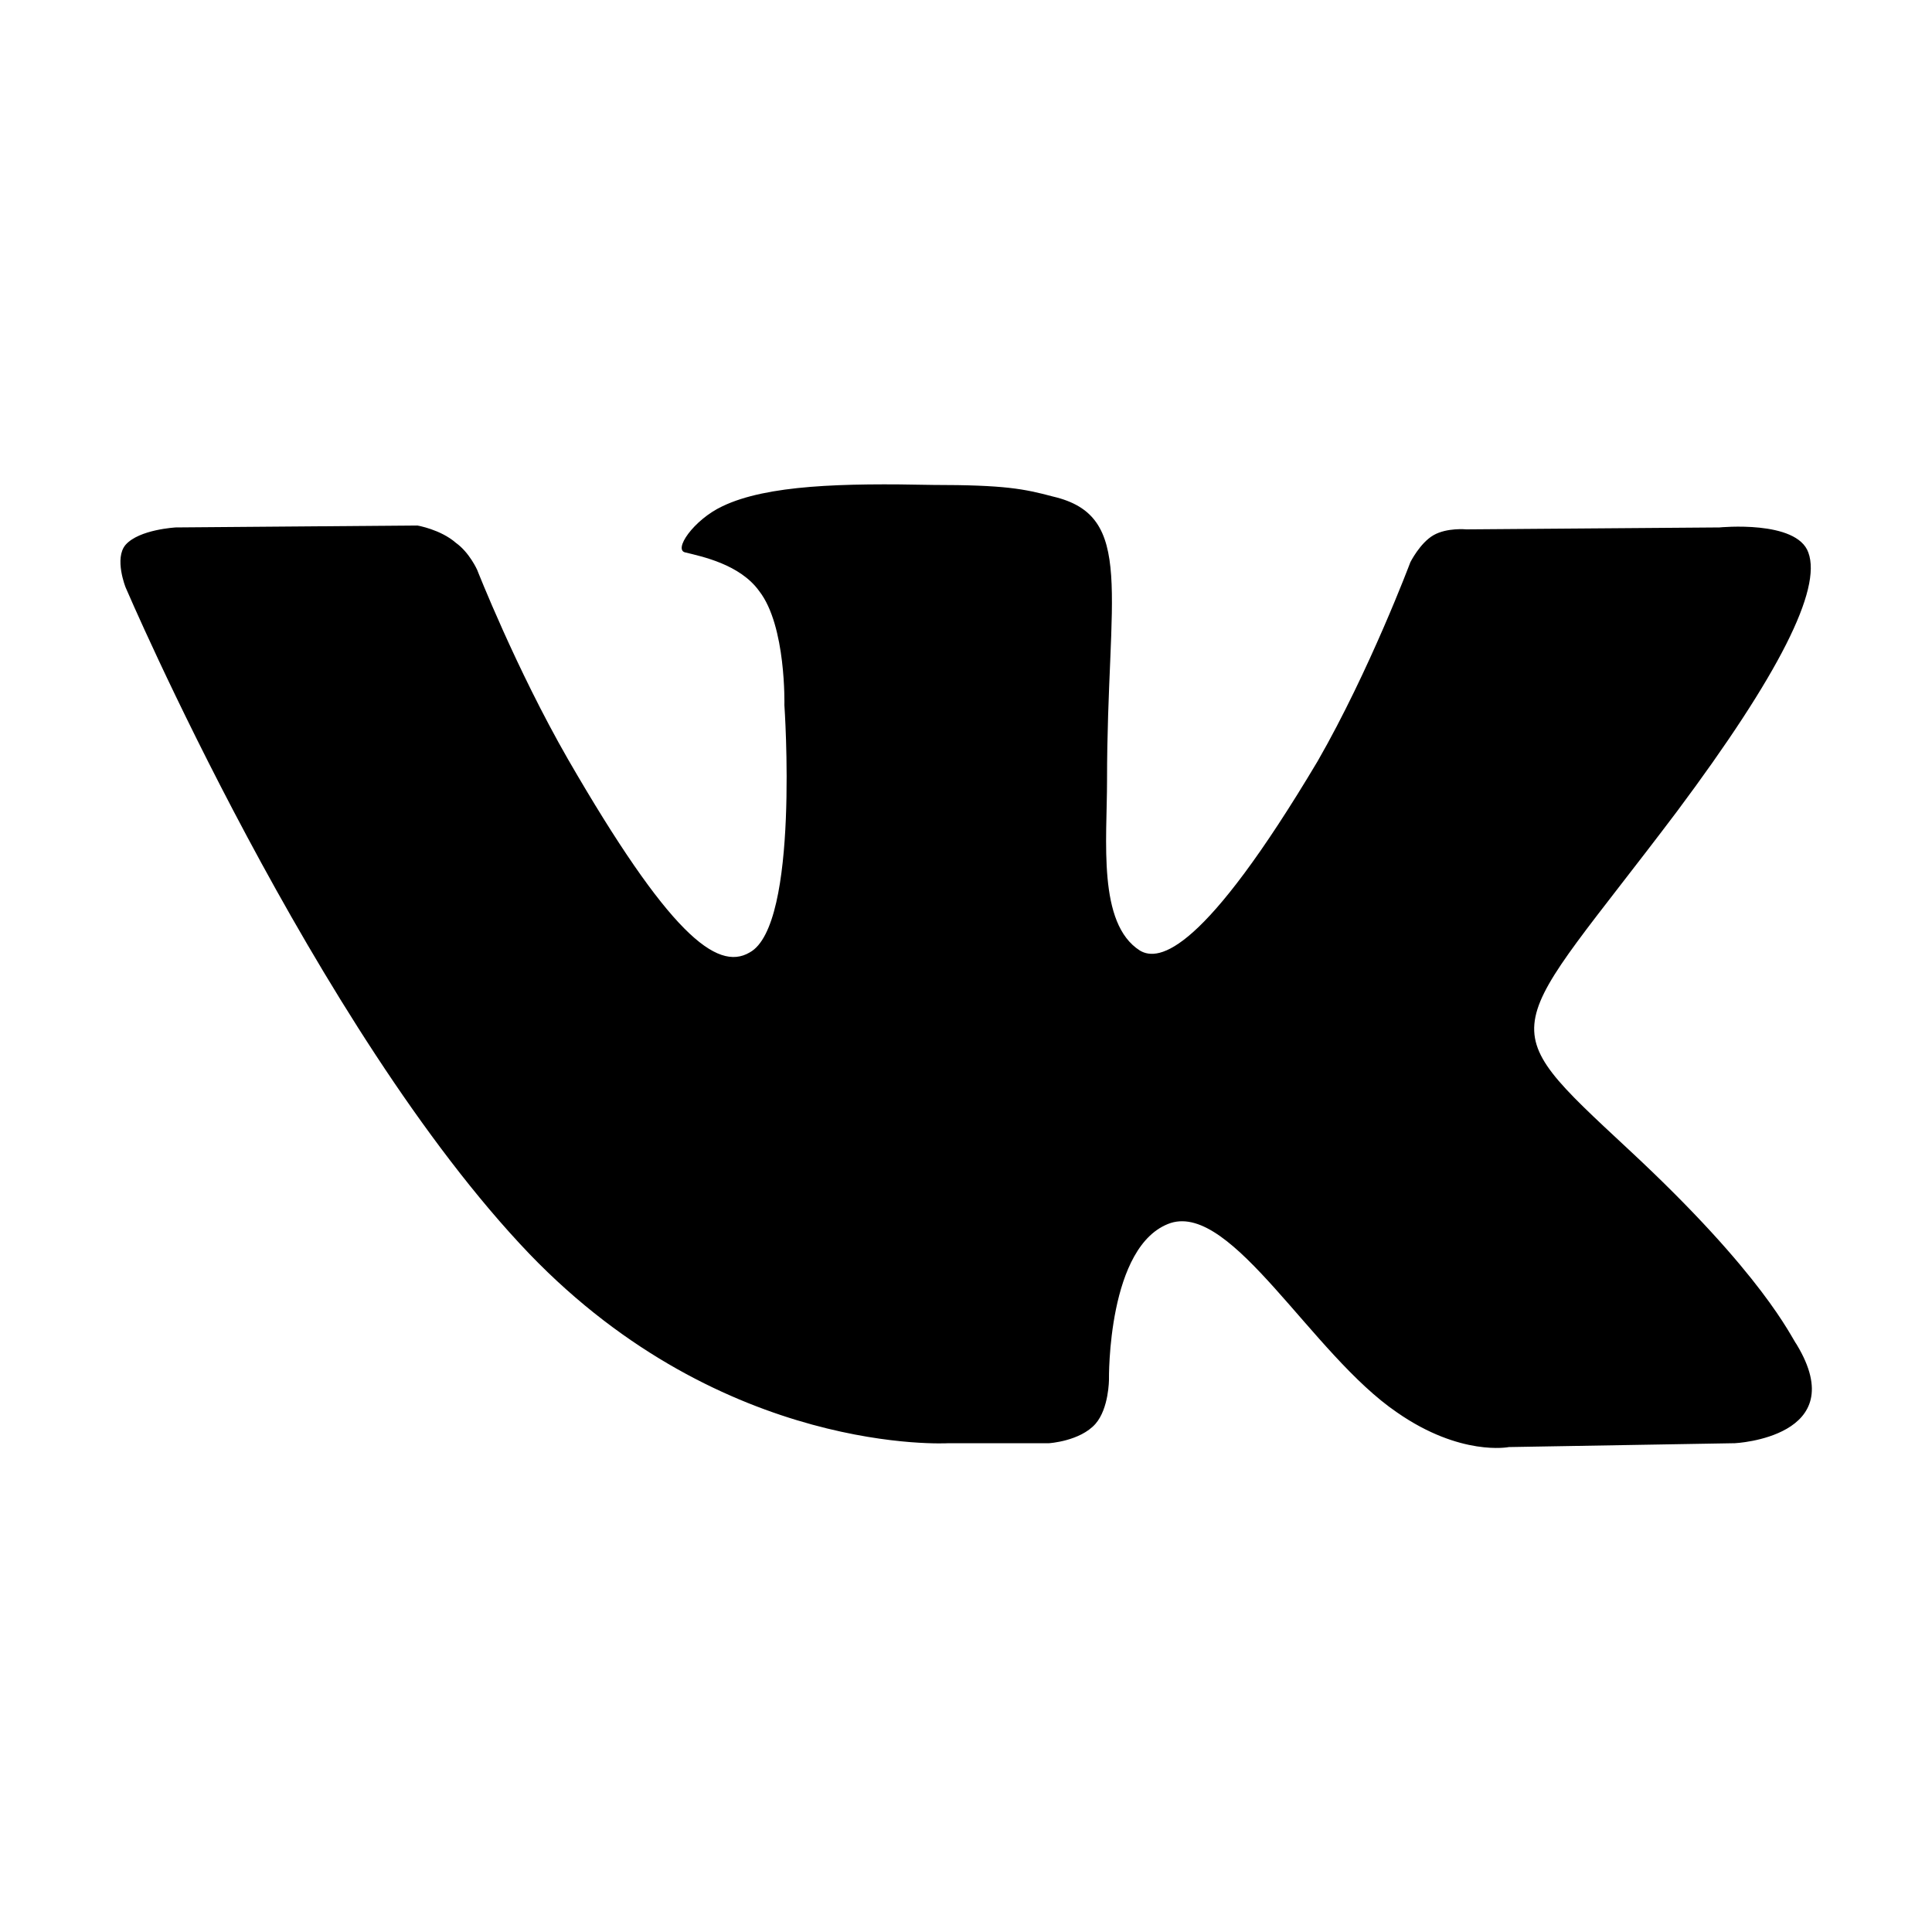
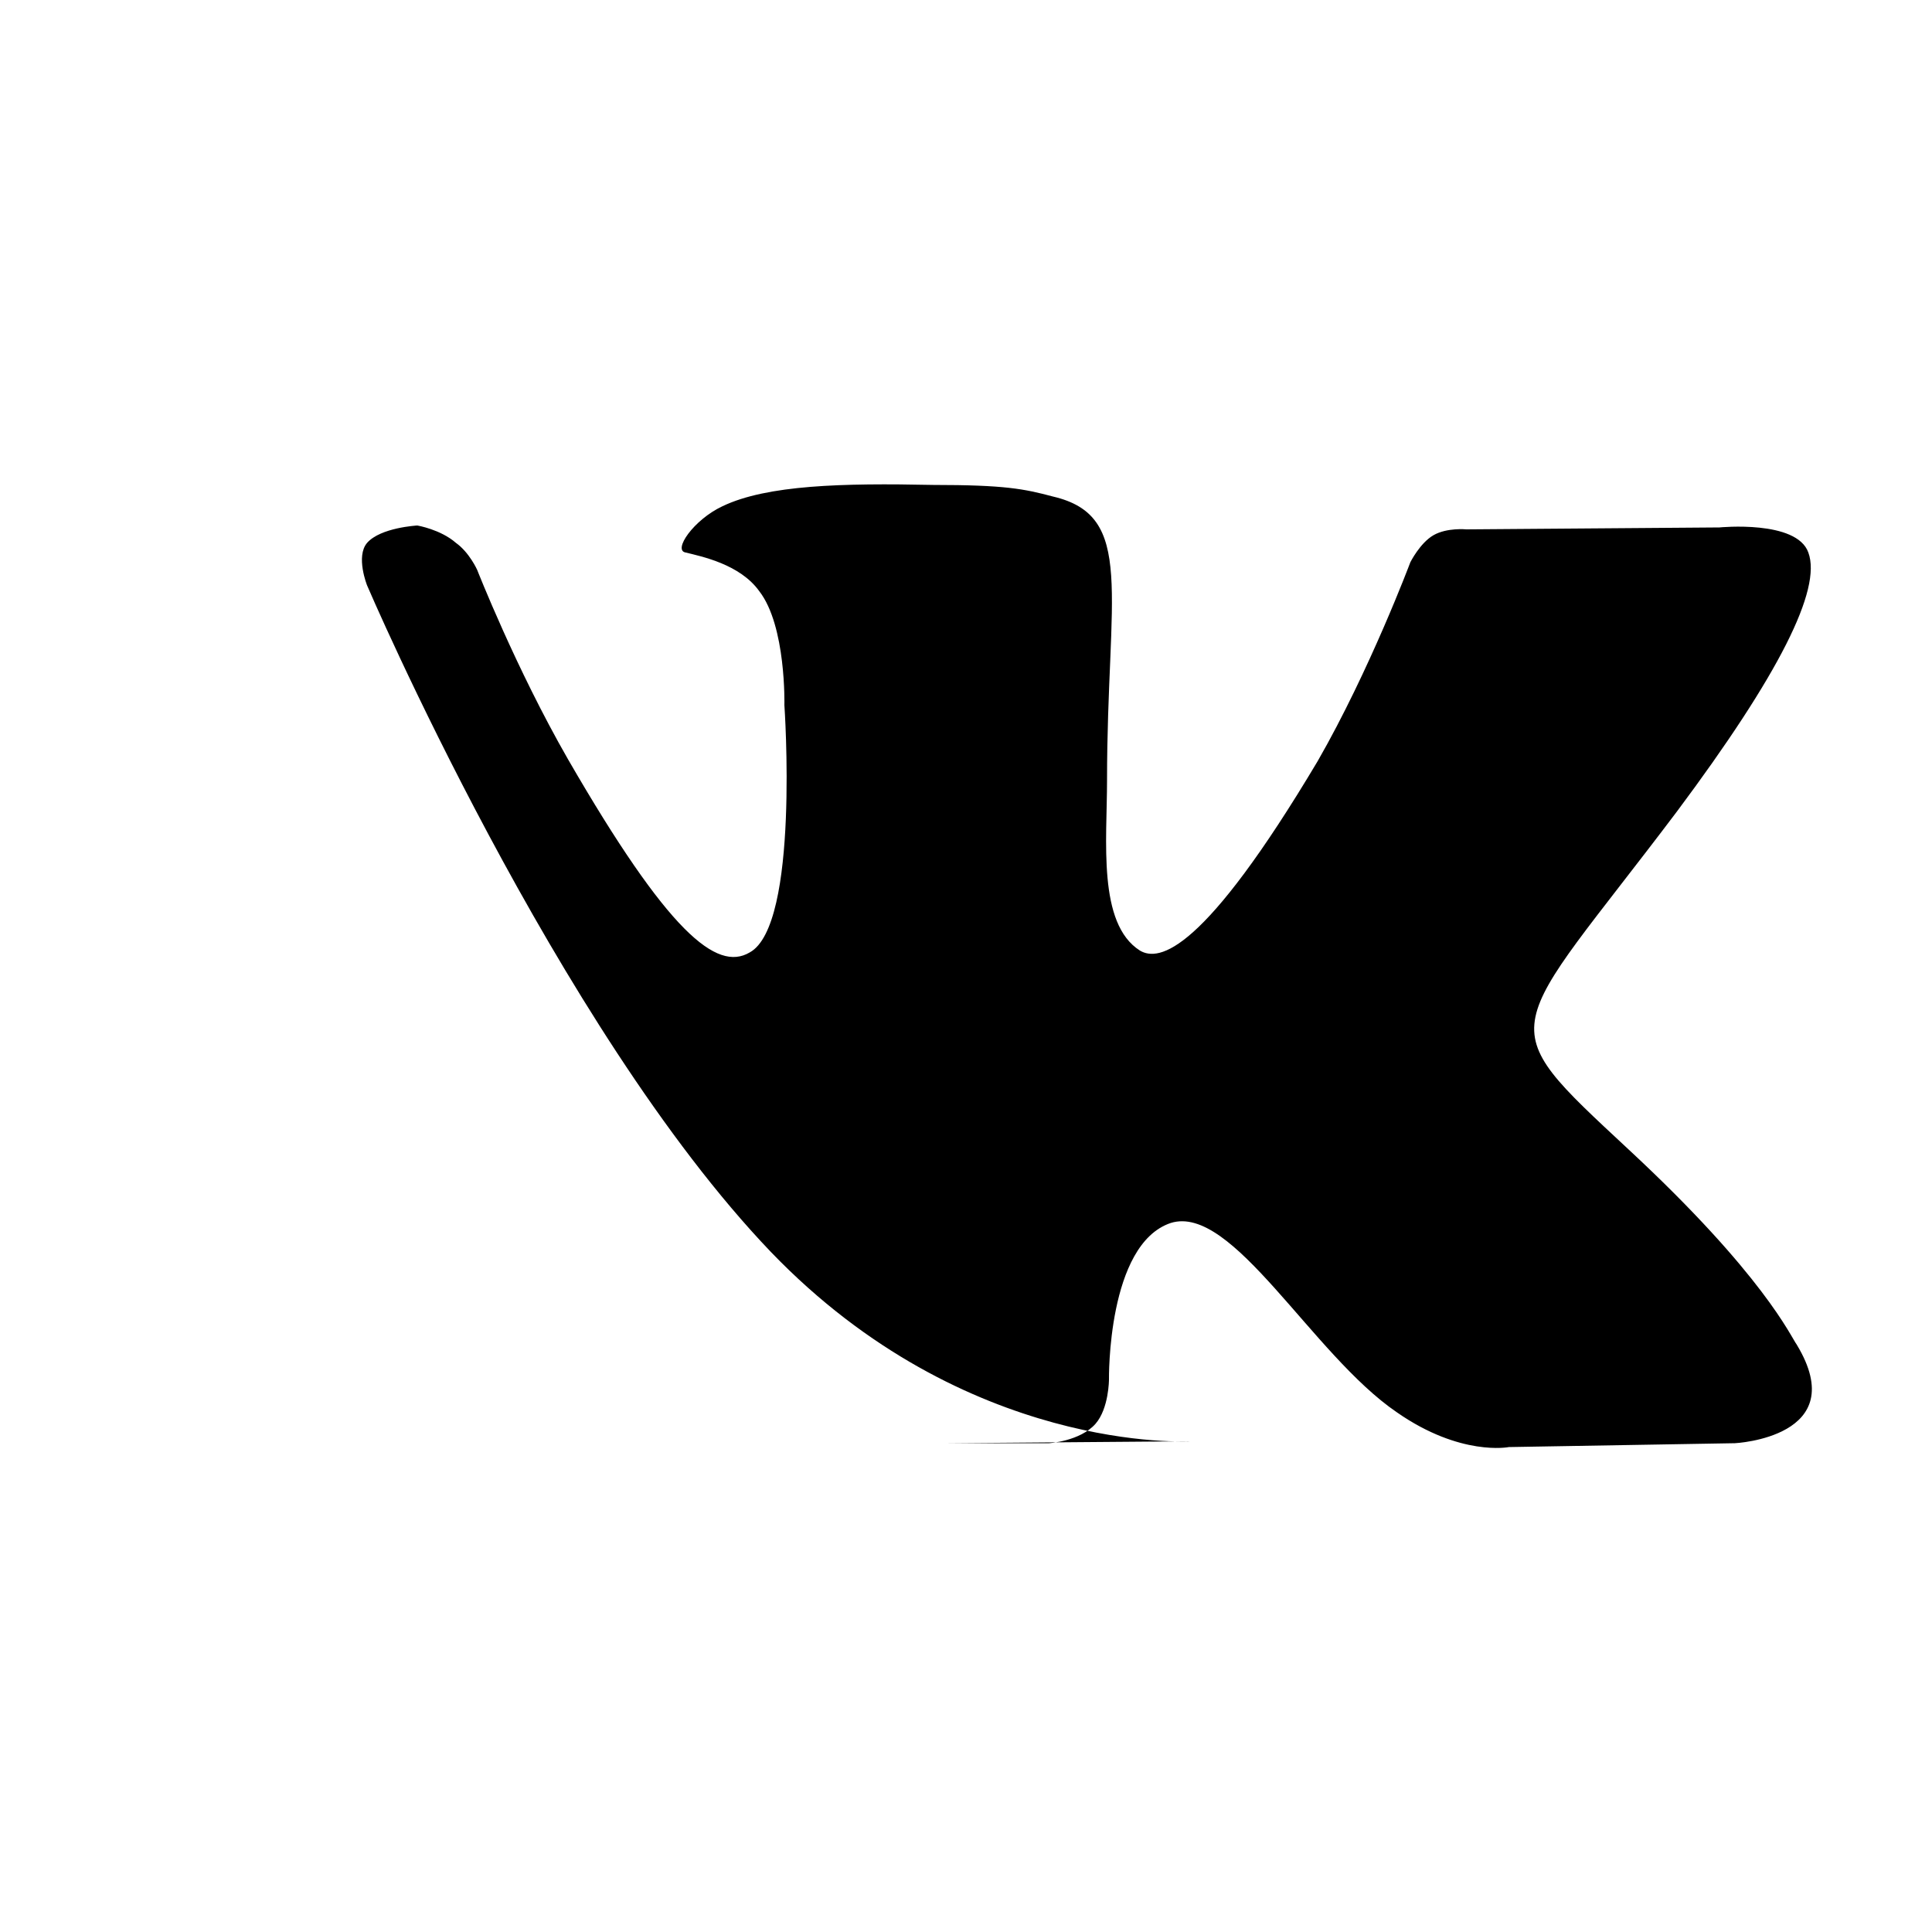
<svg xmlns="http://www.w3.org/2000/svg" width="32" height="32" viewbox="0 0 32 32">
-   <path d="M15.712 23.904h1.664s.512-.032.768-.32c.224-.256.224-.736.224-.736s-.032-2.24 1.024-2.592c1.024-.32 2.336 2.176 3.744 3.136 1.056.736 1.856.576 1.856.576l3.744-.064s1.952-.096 1.024-1.632c-.096-.128-.544-1.152-2.784-3.232-2.336-2.176-2.048-1.824.8-5.6 1.696-2.272 2.4-3.68 2.176-4.288-.192-.544-1.472-.416-1.472-.416l-4.192.032s-.32-.032-.544.096-.384.448-.384.448-.672 1.792-1.536 3.296c-1.888 3.168-2.624 3.328-2.944 3.136-.704-.448-.544-1.824-.544-2.816 0-3.104.48-4.384-.896-4.704-.48-.128-.8-.192-1.984-.192-1.504-.032-2.752 0-3.488.352-.48.224-.832.736-.608.768.256.064.896.192 1.216.64.448.576.416 1.888.416 1.888s.256 3.648-.576 4.096c-.544.32-1.344-.32-3.008-3.2-.864-1.504-1.504-3.136-1.504-3.136s-.128-.288-.352-.448c-.256-.224-.64-.288-.64-.288l-4 .032s-.608.032-.832.288c-.192.224 0 .704 0 .704s3.136 7.328 6.688 11.04c3.232 3.36 6.944 3.136 6.944 3.136" />
+   <path d="M15.712 23.904h1.664s.512-.032.768-.32c.224-.256.224-.736.224-.736s-.032-2.24 1.024-2.592c1.024-.32 2.336 2.176 3.744 3.136 1.056.736 1.856.576 1.856.576l3.744-.064s1.952-.096 1.024-1.632c-.096-.128-.544-1.152-2.784-3.232-2.336-2.176-2.048-1.824.8-5.6 1.696-2.272 2.4-3.68 2.176-4.288-.192-.544-1.472-.416-1.472-.416l-4.192.032s-.32-.032-.544.096-.384.448-.384.448-.672 1.792-1.536 3.296c-1.888 3.168-2.624 3.328-2.944 3.136-.704-.448-.544-1.824-.544-2.816 0-3.104.48-4.384-.896-4.704-.48-.128-.8-.192-1.984-.192-1.504-.032-2.752 0-3.488.352-.48.224-.832.736-.608.768.256.064.896.192 1.216.64.448.576.416 1.888.416 1.888s.256 3.648-.576 4.096c-.544.32-1.344-.32-3.008-3.2-.864-1.504-1.504-3.136-1.504-3.136s-.128-.288-.352-.448c-.256-.224-.64-.288-.64-.288s-.608.032-.832.288c-.192.224 0 .704 0 .704s3.136 7.328 6.688 11.04c3.232 3.36 6.944 3.136 6.944 3.136" />
</svg>